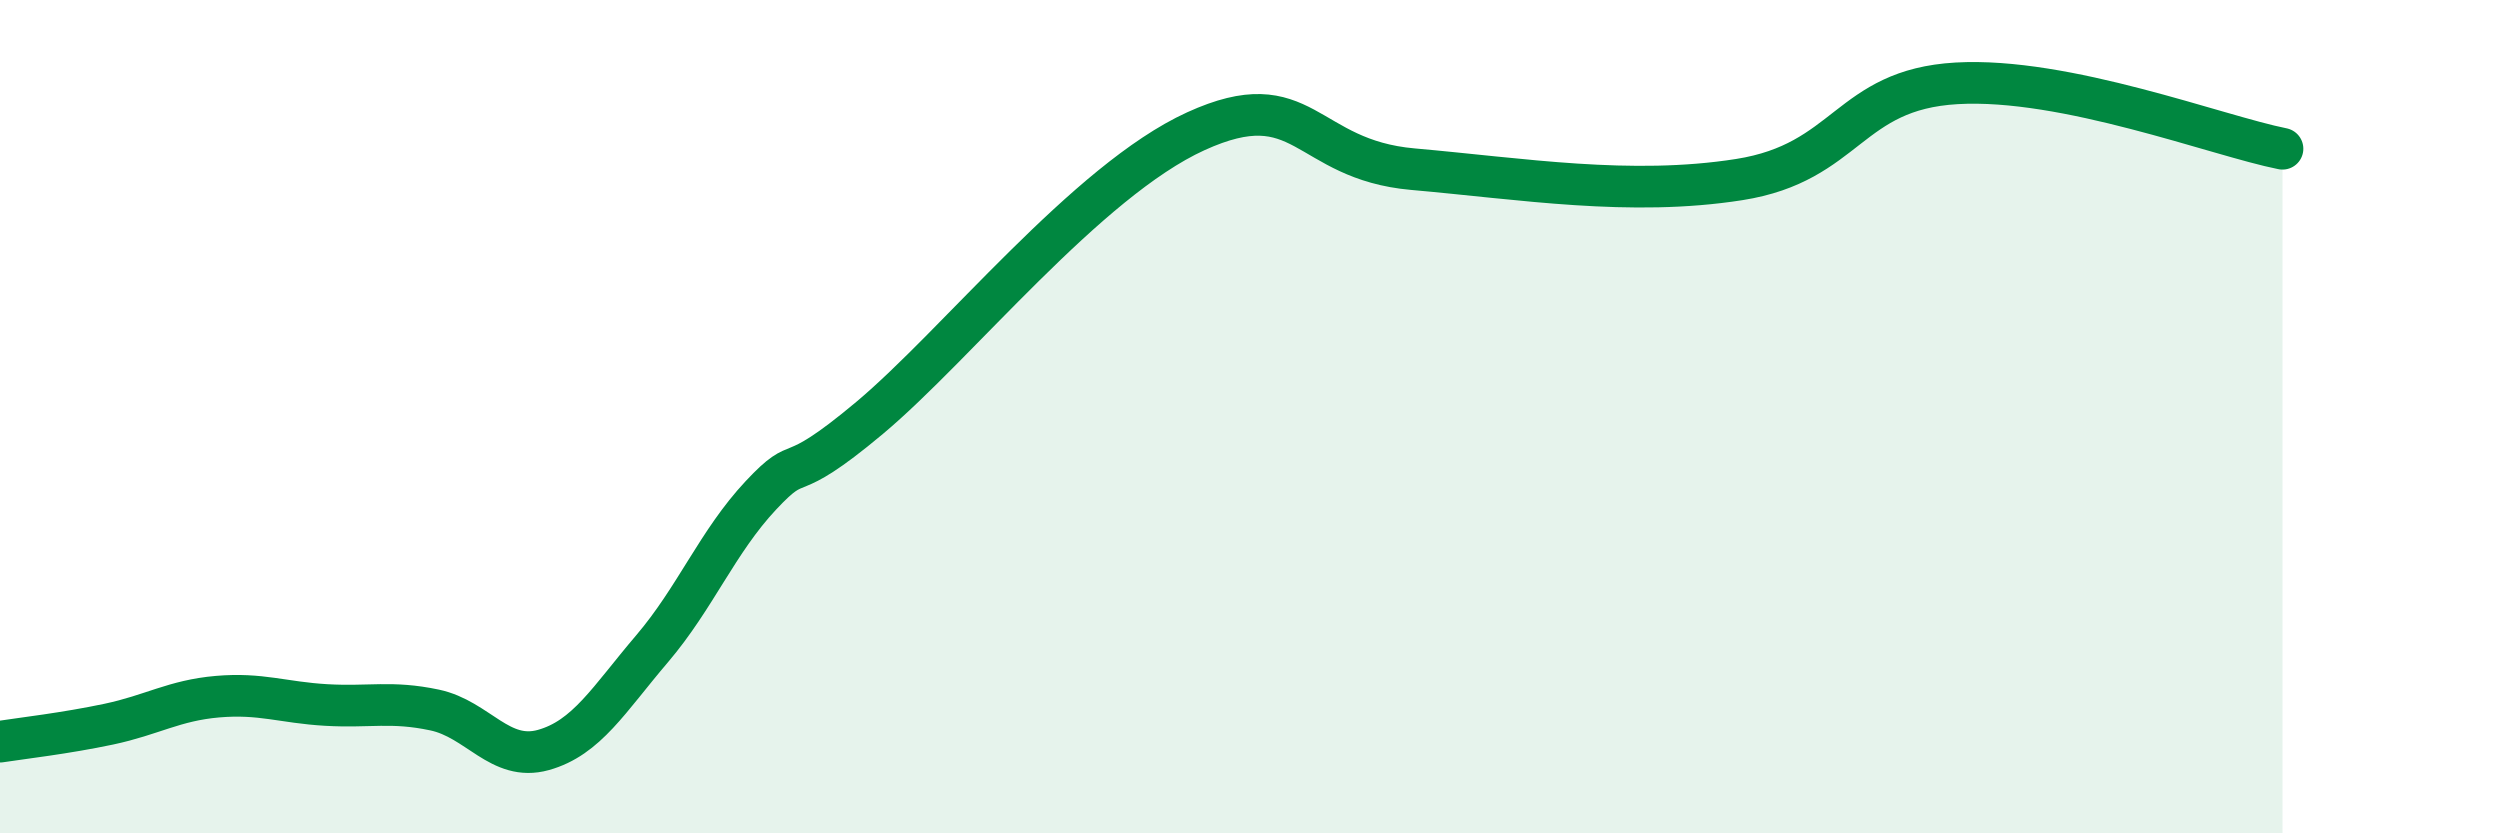
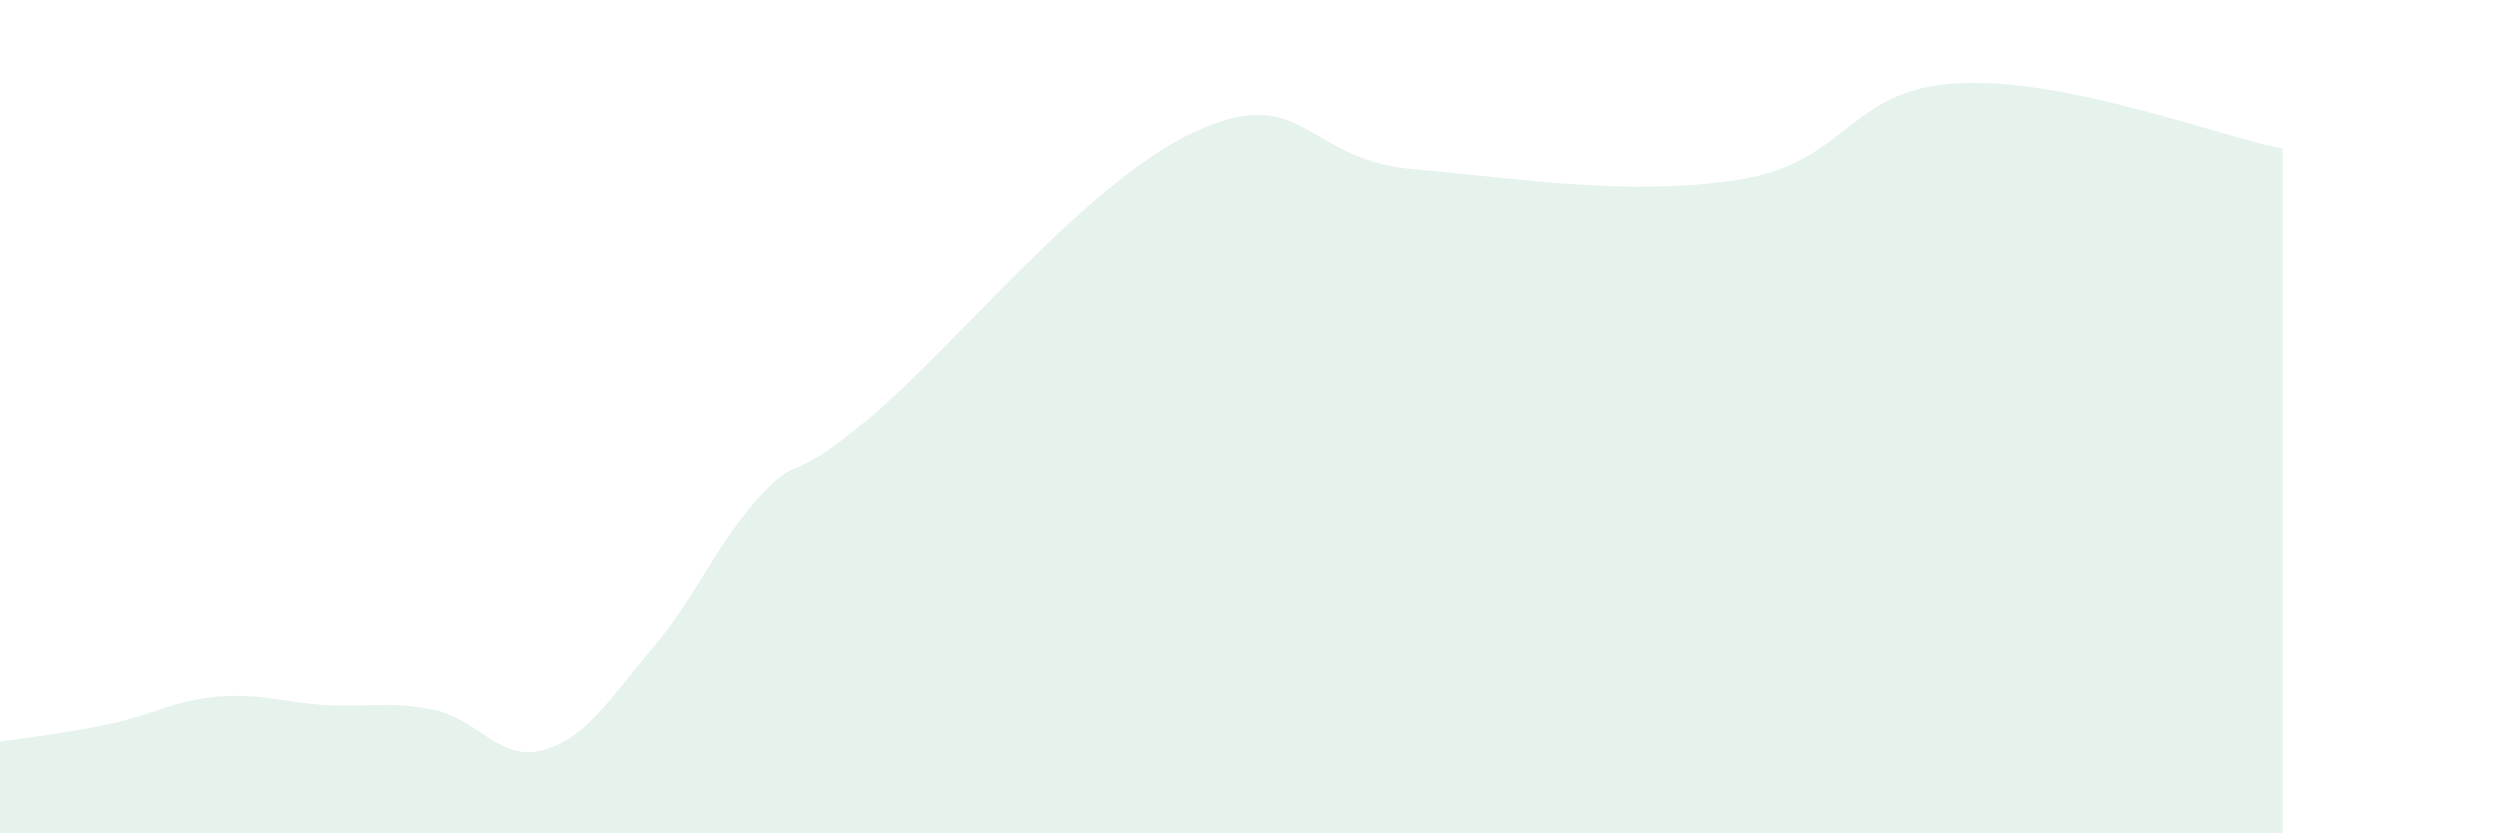
<svg xmlns="http://www.w3.org/2000/svg" width="60" height="20" viewBox="0 0 60 20">
  <path d="M 0,17.8 C 0.52,17.72 1.57,17.6 2.61,17.38 C 3.65,17.16 4.18,16.81 5.22,16.72 C 6.26,16.63 6.79,16.86 7.83,16.92 C 8.87,16.98 9.39,16.82 10.43,17.04 C 11.47,17.26 12,18.29 13.04,18 C 14.08,17.71 14.61,16.79 15.65,15.57 C 16.69,14.35 17.22,13 18.26,11.89 C 19.3,10.78 18.78,11.78 20.87,10.03 C 22.96,8.28 26.09,4.34 28.7,3.15 C 31.31,1.96 31.3,3.83 33.91,4.06 C 36.52,4.29 39.13,4.72 41.74,4.31 C 44.35,3.9 44.35,2.15 46.96,2 C 49.57,1.85 53.22,3.26 54.78,3.57L54.78 20L0 20Z" fill="#008740" opacity="0.1" stroke-linecap="round" stroke-linejoin="round" />
-   <path d="M 0,17.8 C 0.52,17.72 1.57,17.6 2.61,17.38 C 3.65,17.16 4.18,16.81 5.22,16.72 C 6.26,16.63 6.79,16.86 7.83,16.92 C 8.87,16.98 9.39,16.82 10.43,17.04 C 11.47,17.26 12,18.29 13.04,18 C 14.08,17.71 14.61,16.79 15.65,15.57 C 16.69,14.35 17.22,13 18.26,11.89 C 19.3,10.78 18.78,11.78 20.87,10.03 C 22.96,8.28 26.09,4.34 28.7,3.15 C 31.31,1.96 31.3,3.83 33.91,4.06 C 36.52,4.29 39.13,4.72 41.74,4.31 C 44.35,3.9 44.35,2.15 46.96,2 C 49.57,1.85 53.22,3.26 54.78,3.57" stroke="#008740" stroke-width="1" fill="none" stroke-linecap="round" stroke-linejoin="round" />
</svg>